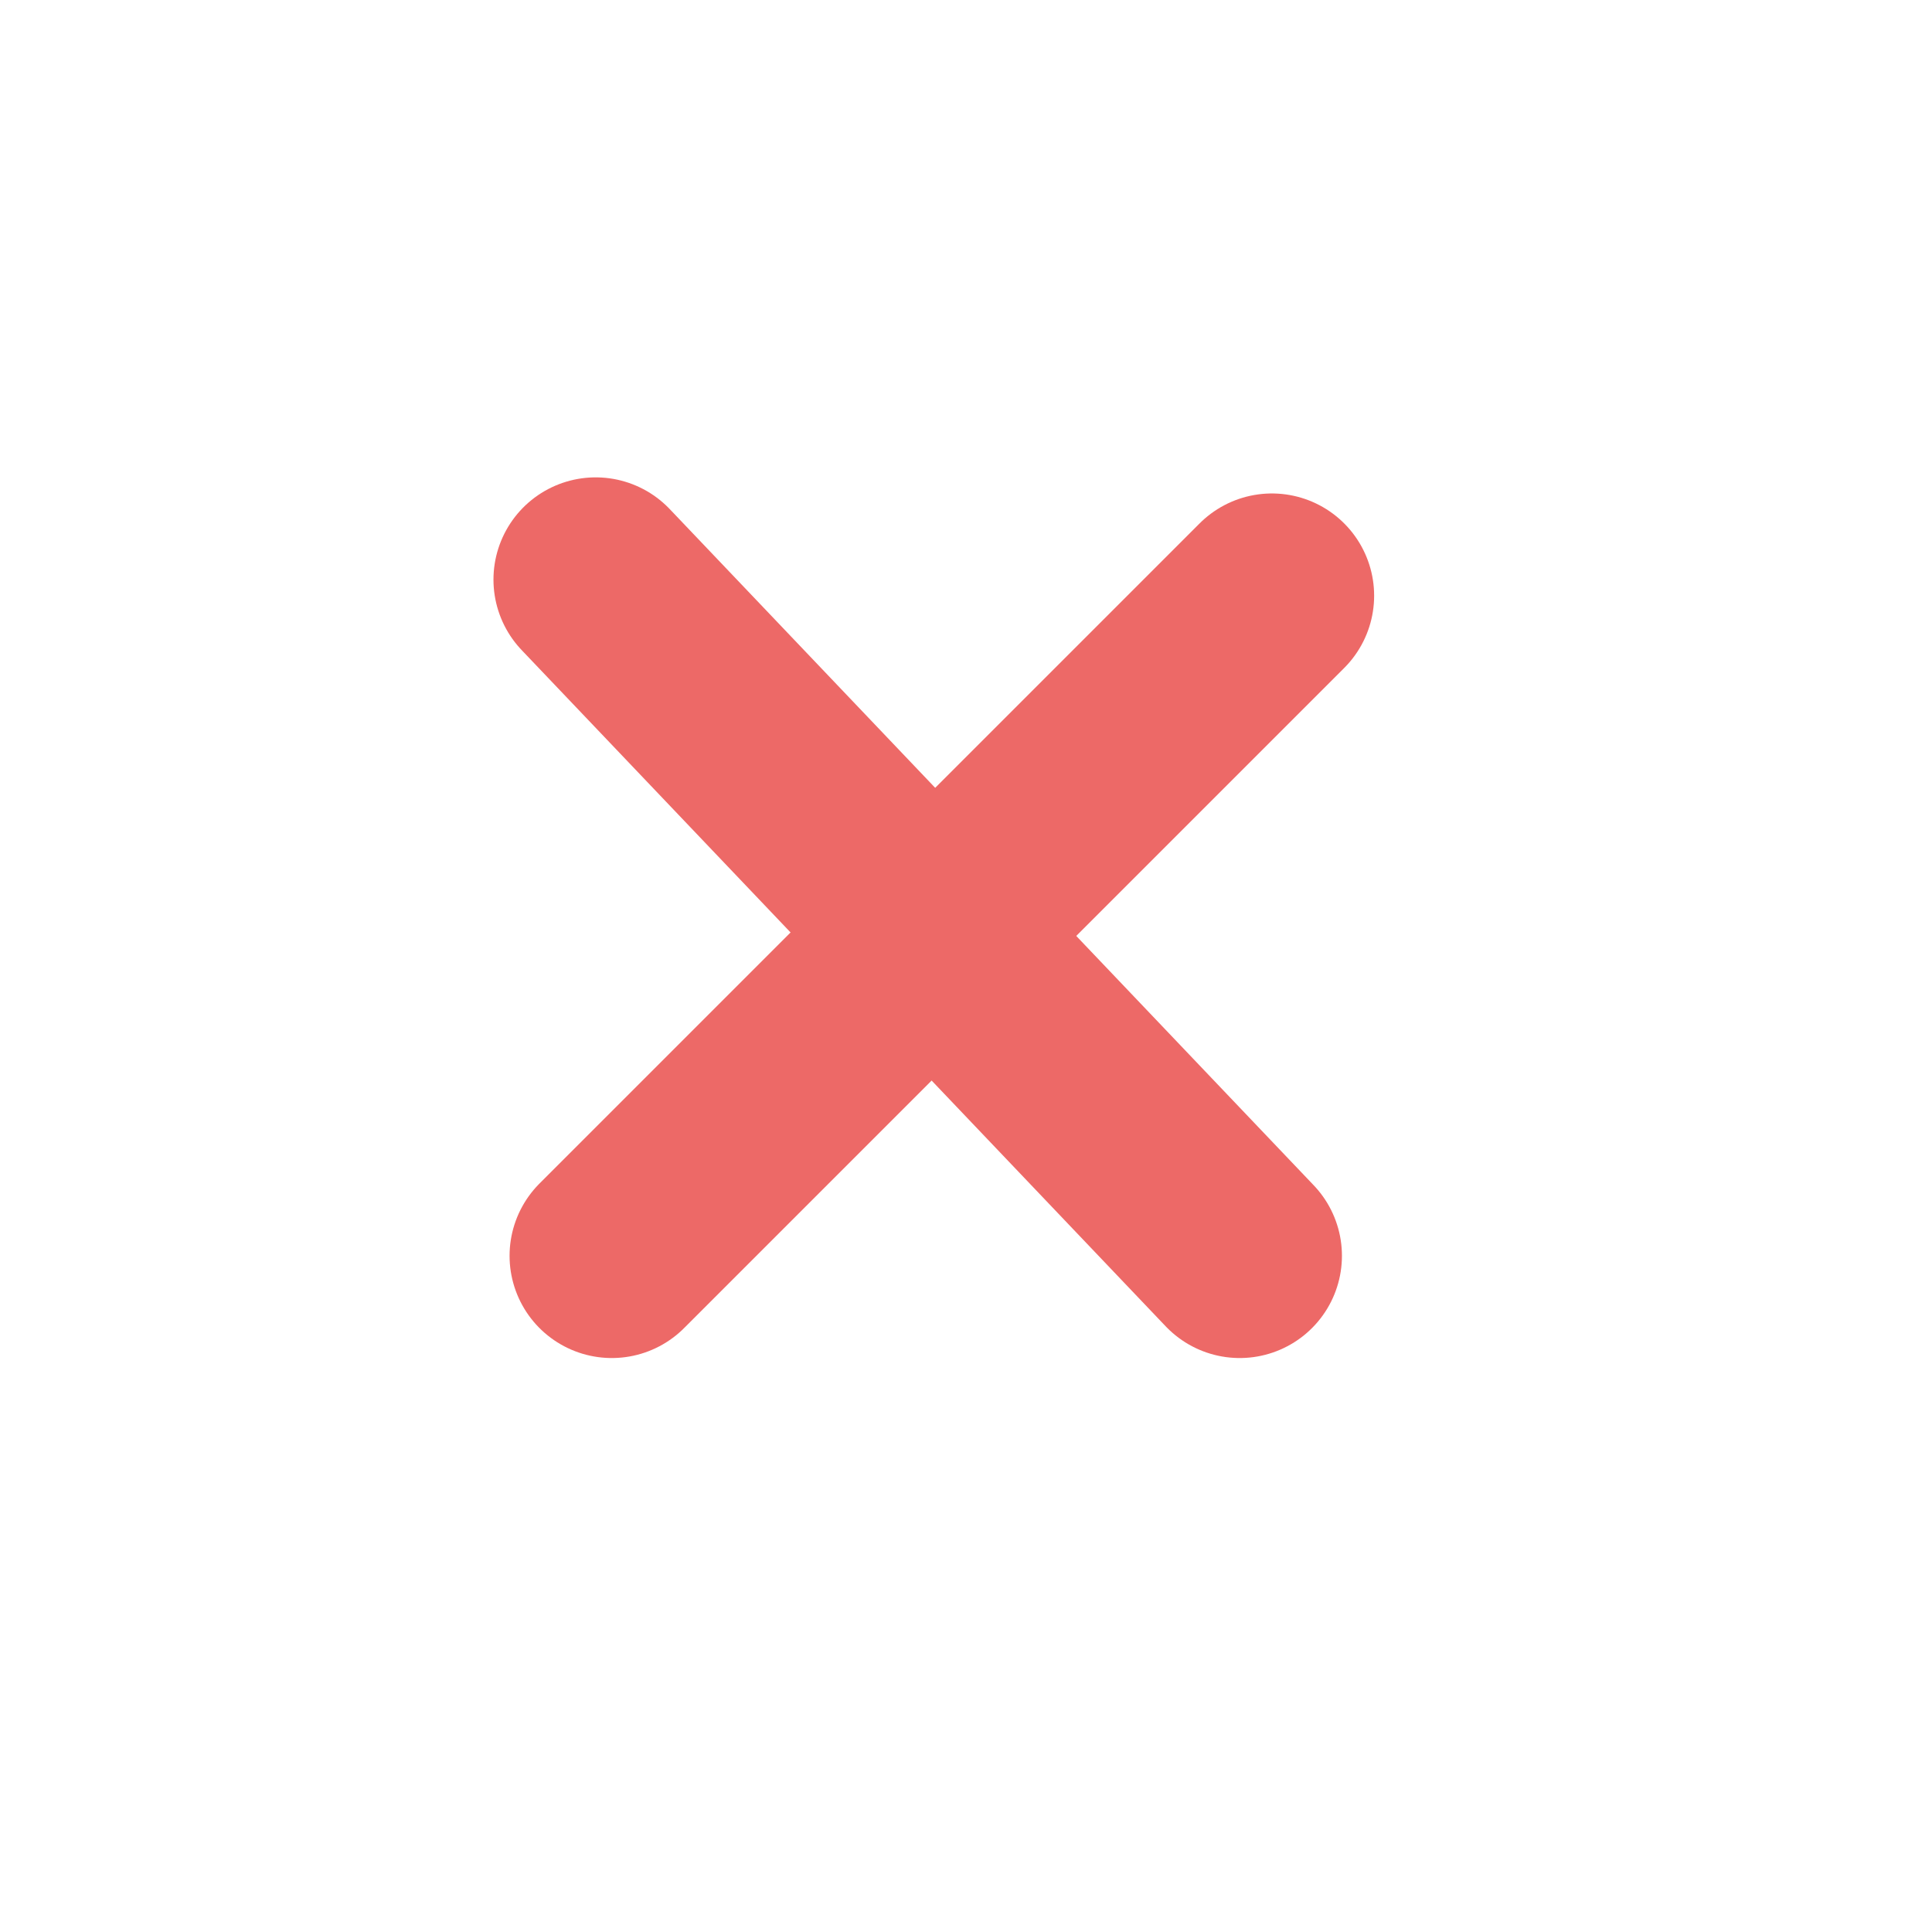
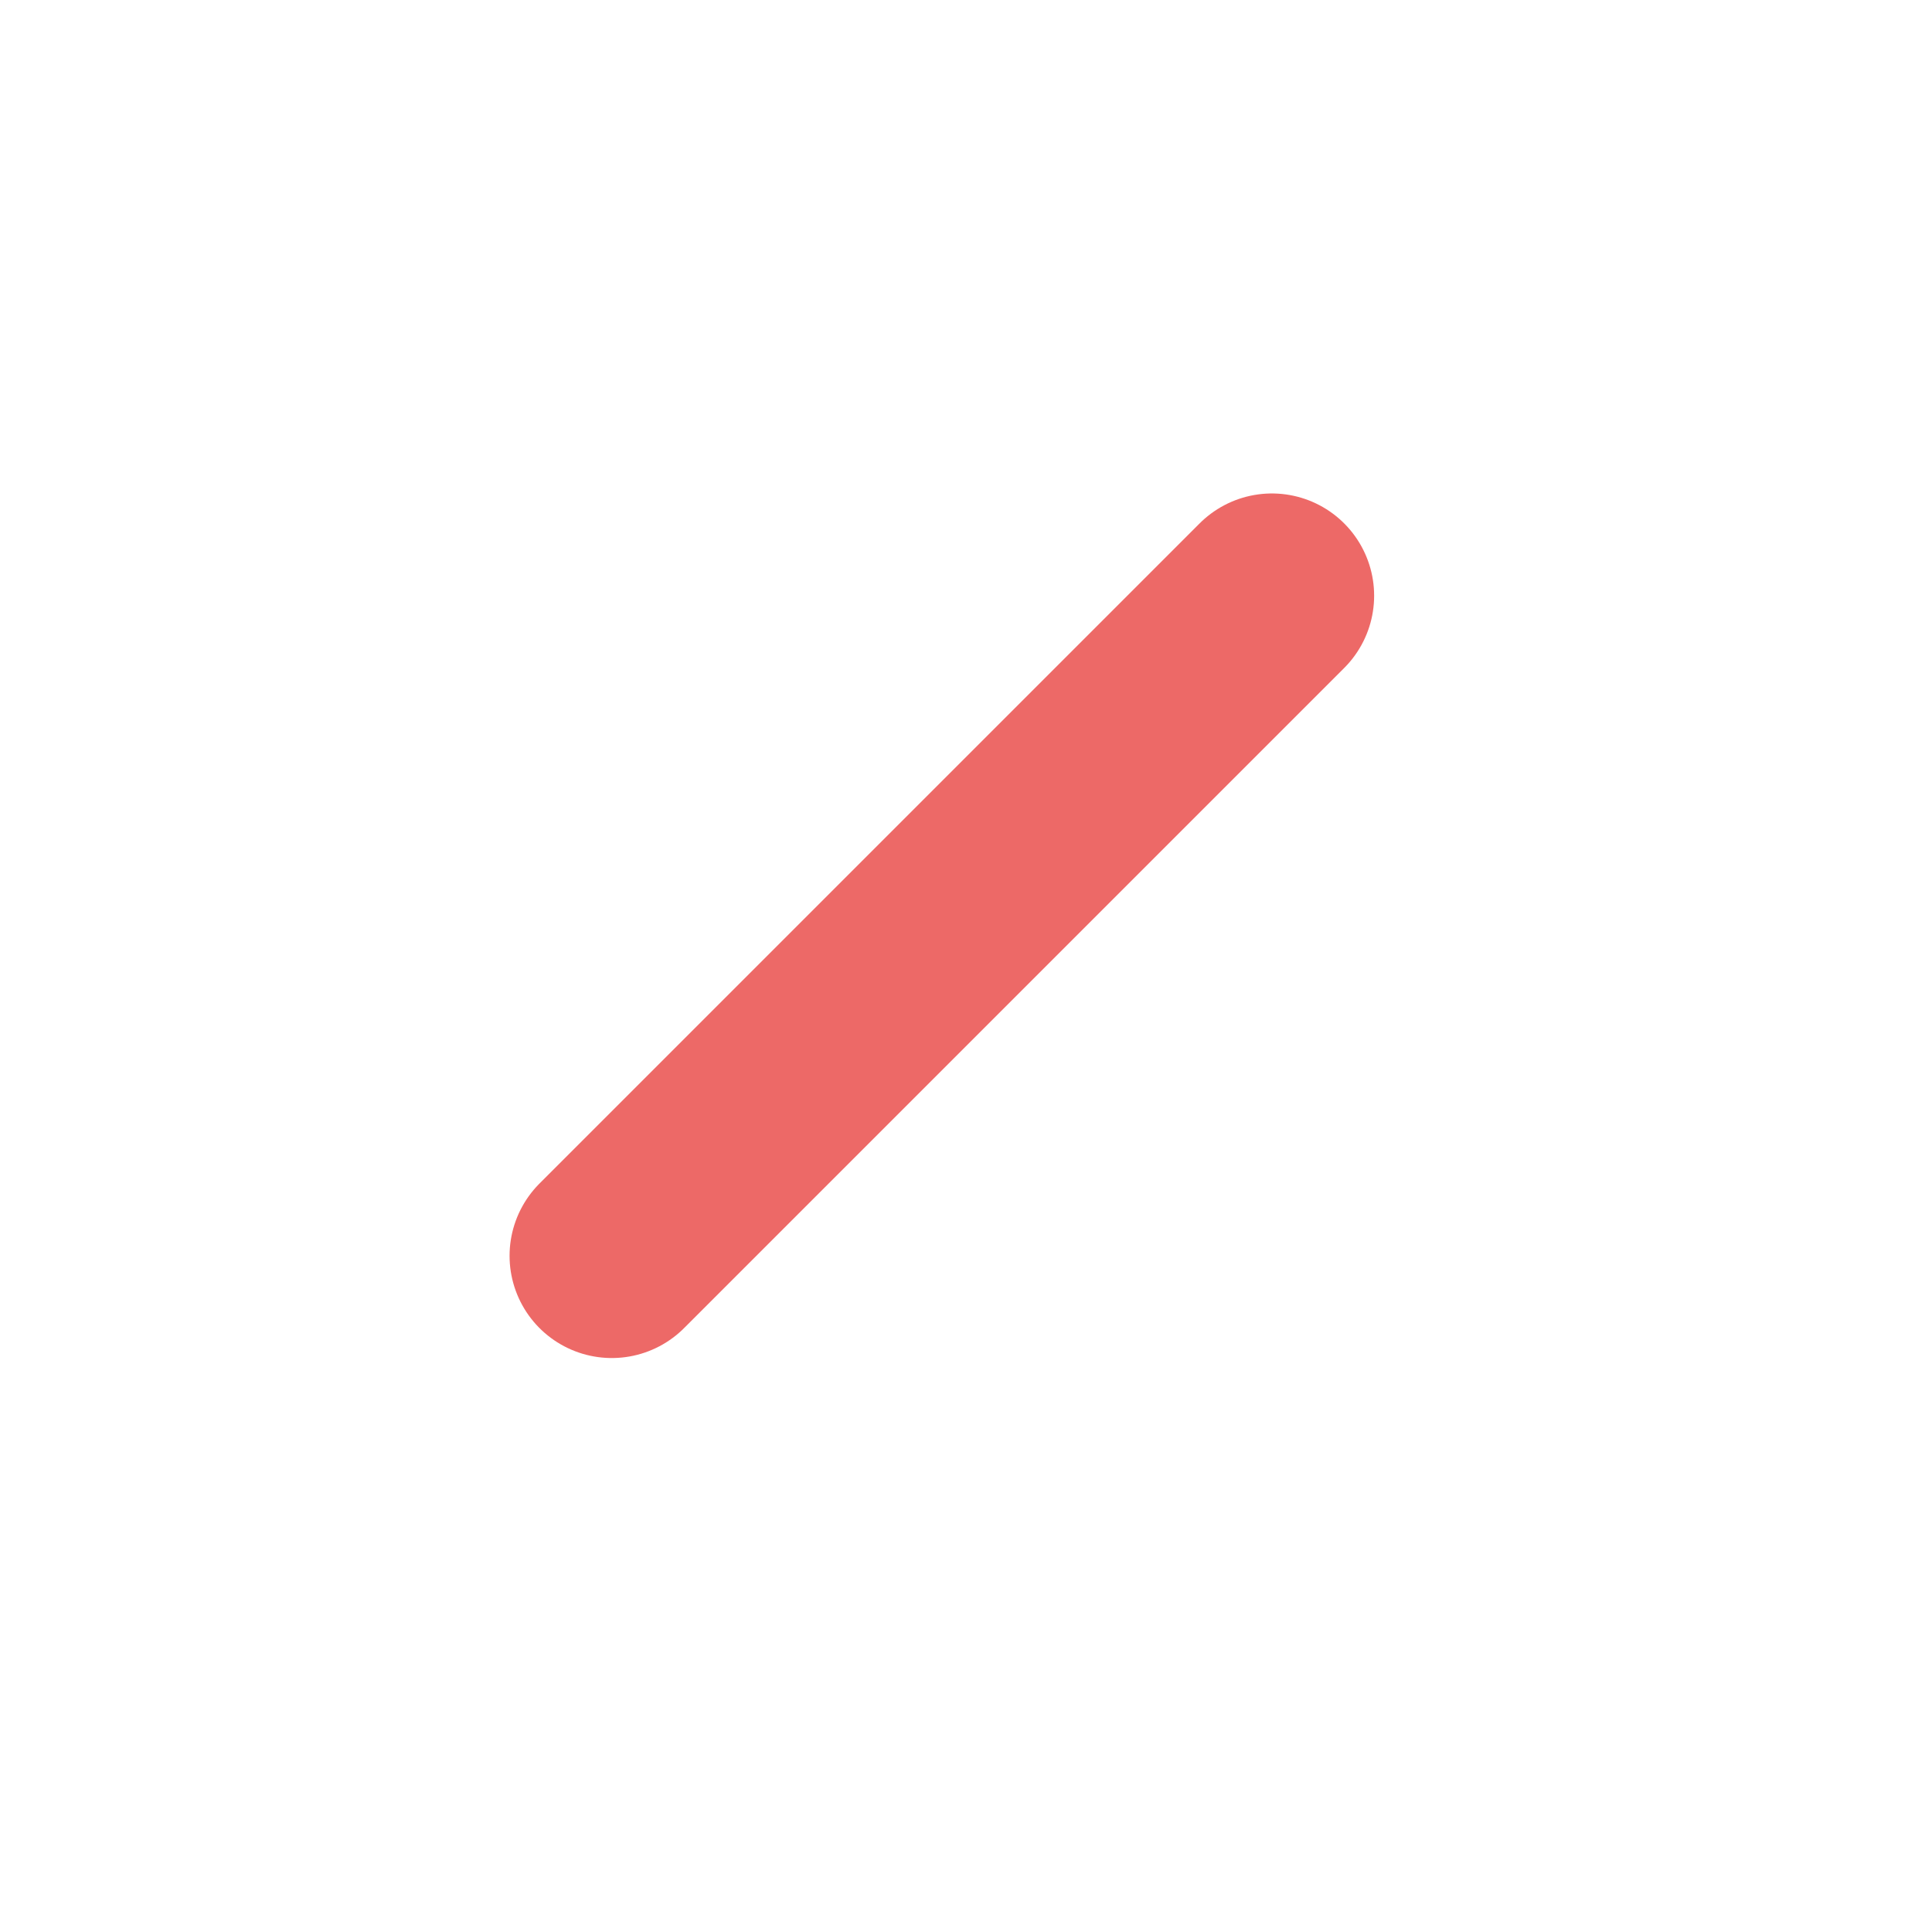
<svg xmlns="http://www.w3.org/2000/svg" width="100%" height="100%" viewBox="0 0 12 12" version="1.1" xml:space="preserve" style="fill-rule:evenodd;clip-rule:evenodd;stroke-linecap:round;stroke-linejoin:round;stroke-miterlimit:10;">
  <g>
    <g>
      <path d="M3.8,7.8L7.9,3.7" style="fill:none;fill-rule:nonzero;stroke:rgb(237,105,103);stroke-width:1.27px;" />
    </g>
    <g>
-       <path d="M7.7,7.8L3.7,3.6" style="fill:none;fill-rule:nonzero;stroke:rgb(237,105,103);stroke-width:1.27px;" />
-     </g>
+       </g>
  </g>
</svg>